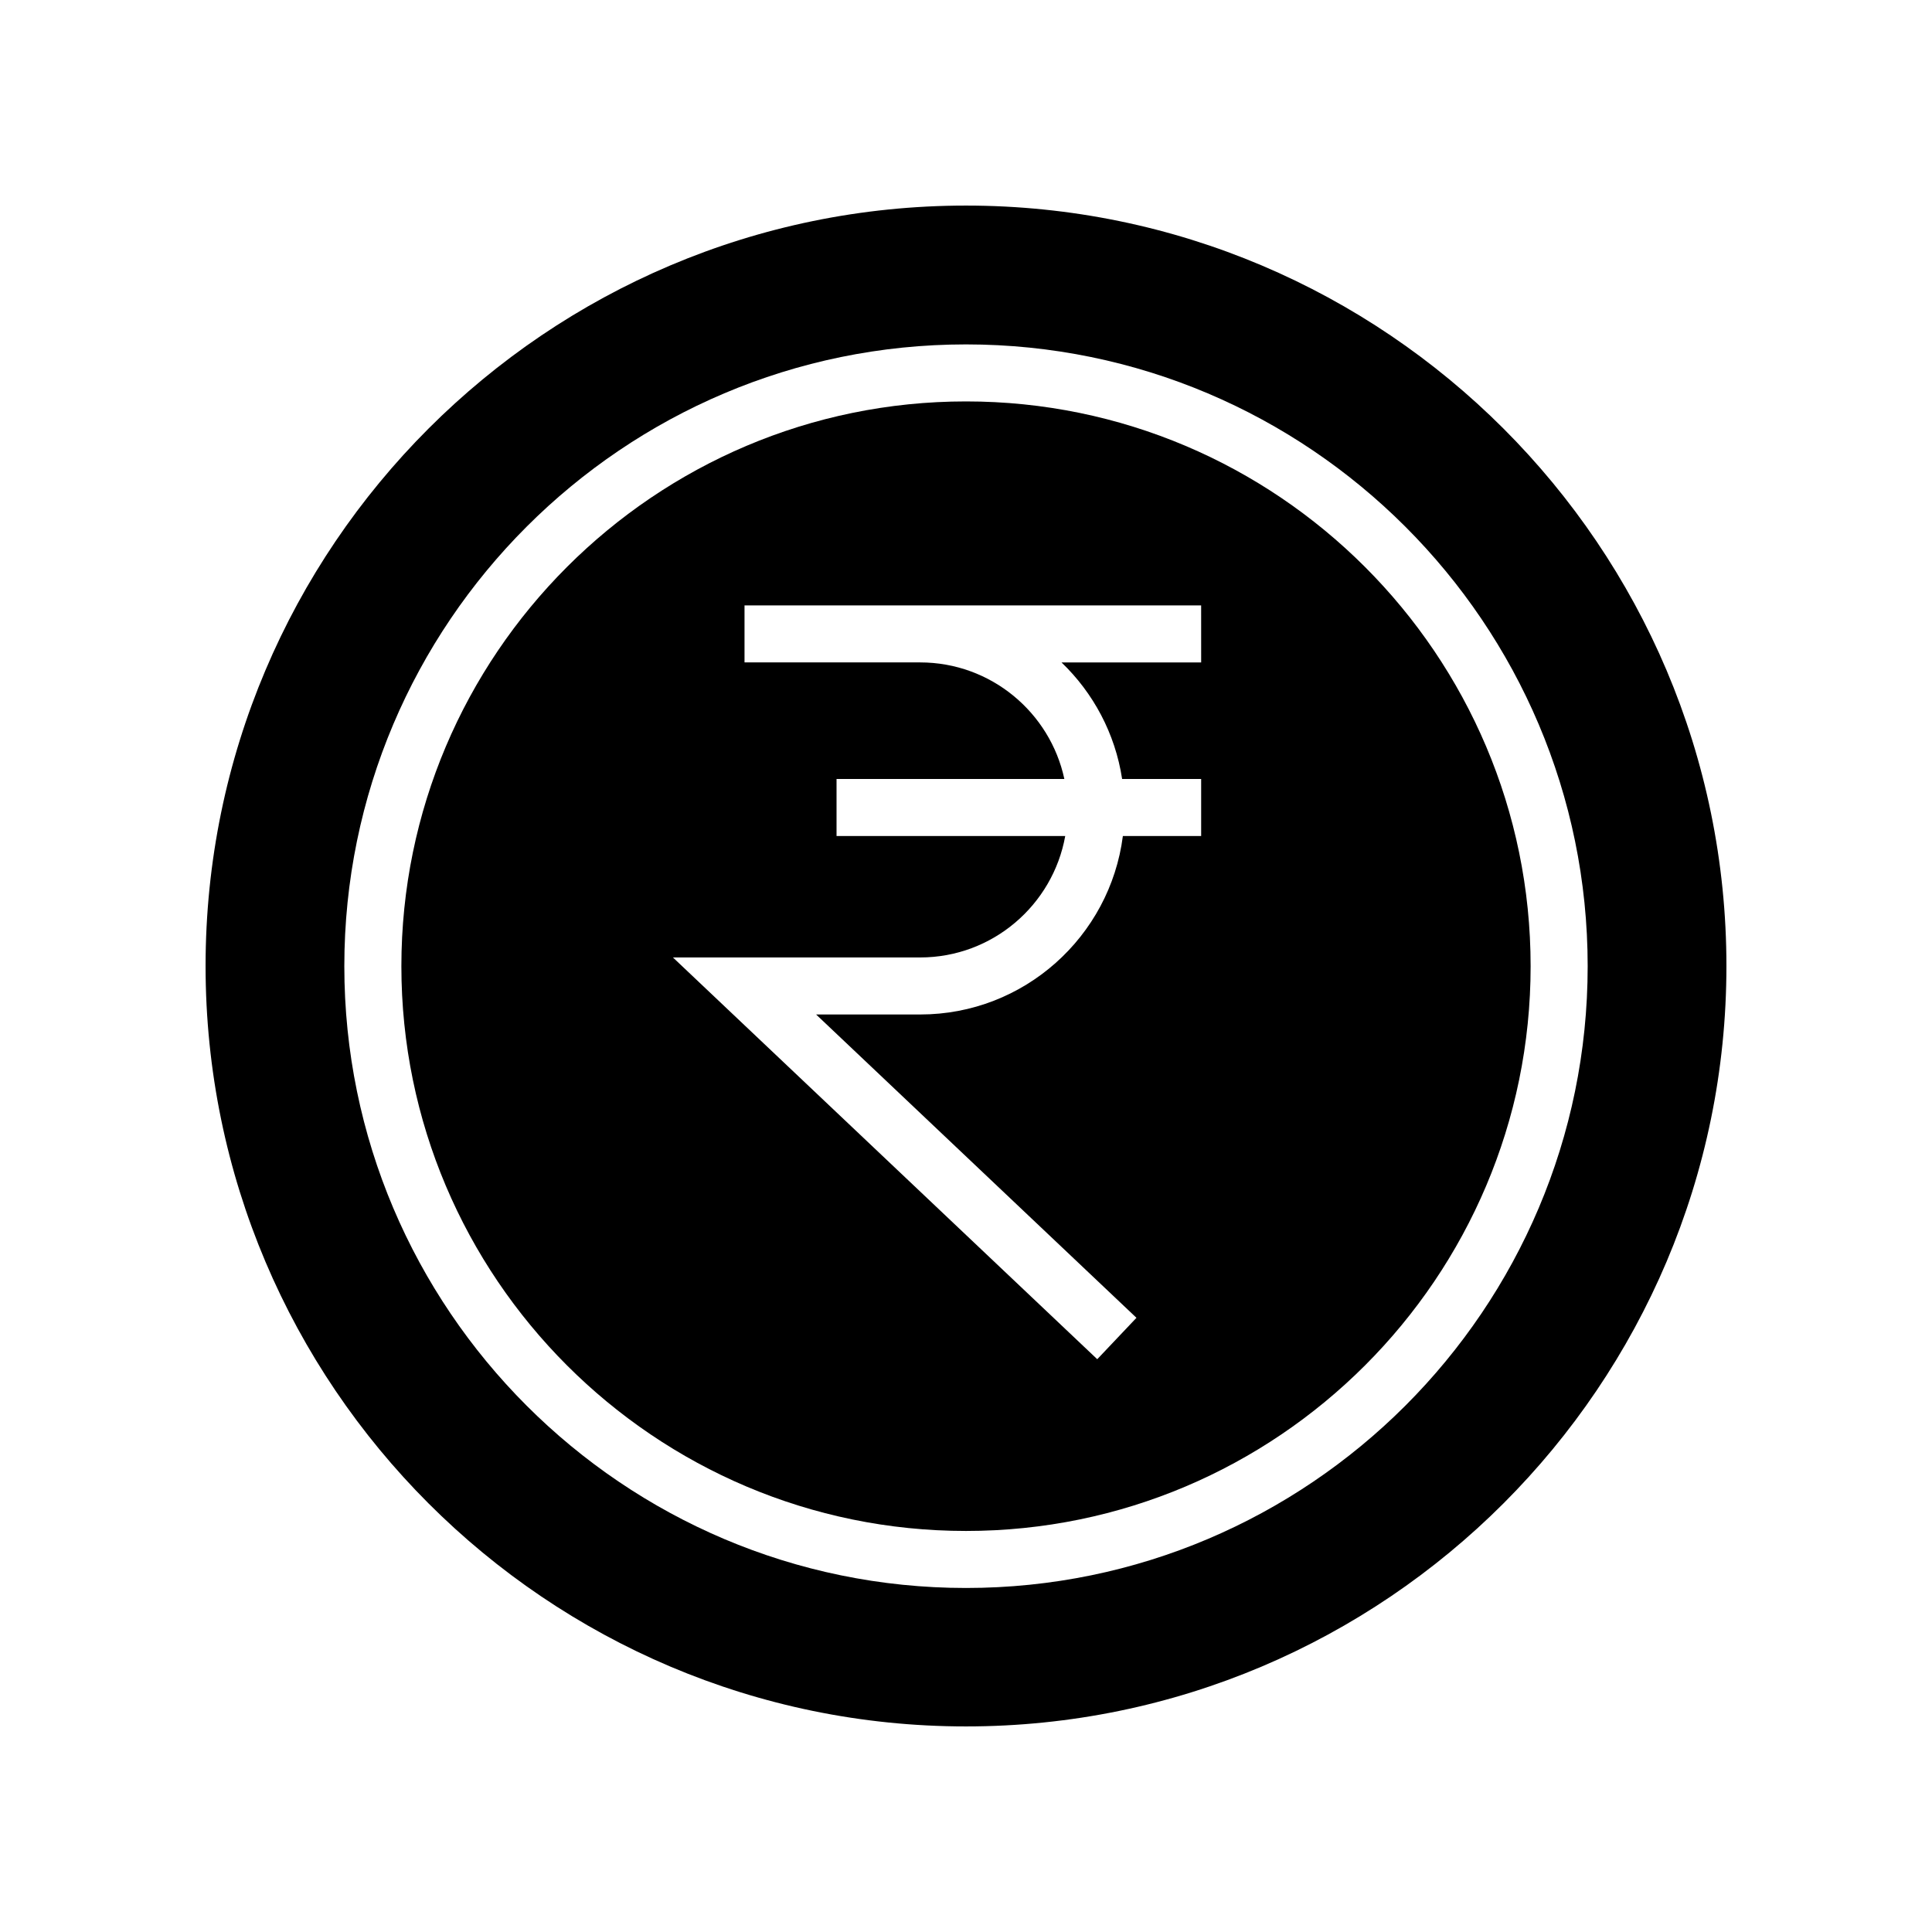
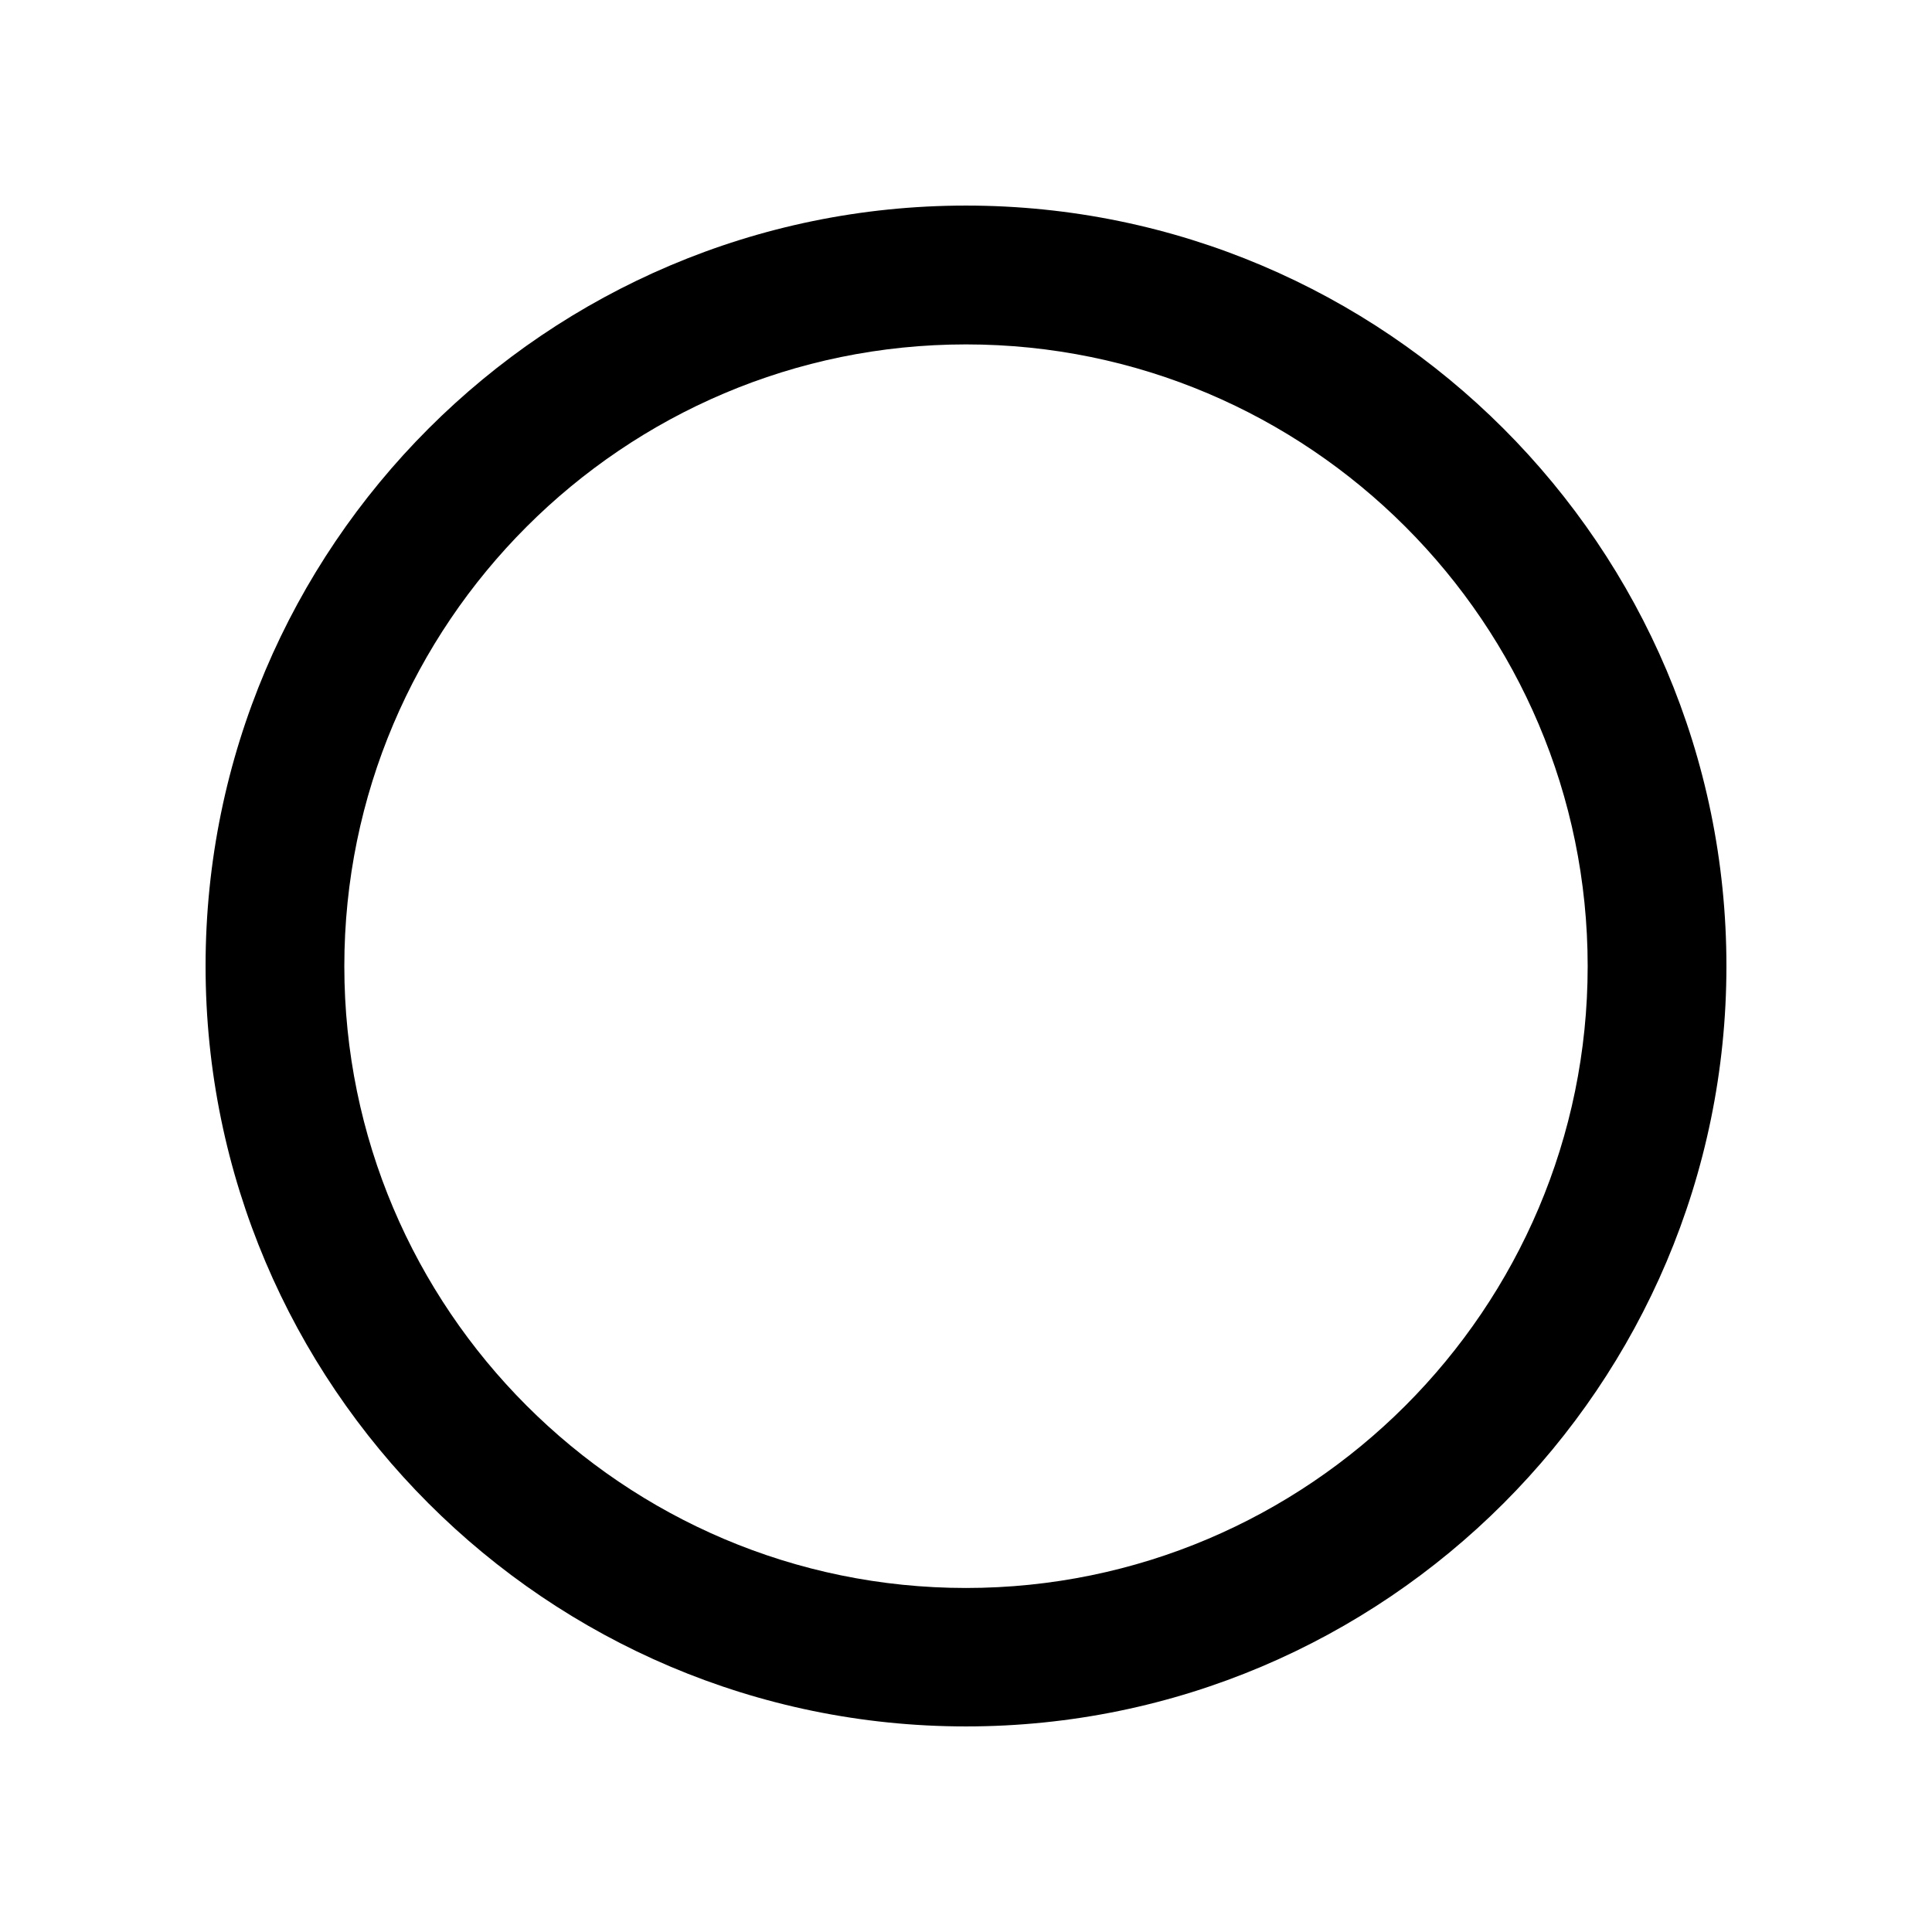
<svg xmlns="http://www.w3.org/2000/svg" fill="#000000" width="800px" height="800px" version="1.1" viewBox="144 144 512 512">
  <g>
    <path d="m400 198.48c-111.12 0-201.52 90.406-201.52 201.52s90.406 201.52 201.52 201.52 201.52-90.406 201.52-201.52c0-111.12-90.406-201.52-201.52-201.52zm0 366.35c-90.844 0-164.75-73.918-164.75-164.78-0.004-90.863 73.902-164.78 164.75-164.78s164.75 73.918 164.75 164.78-73.906 164.78-164.75 164.78z" />
-     <path d="m400 250.38c-82.508 0-149.63 67.137-149.63 149.67 0 82.527 67.121 149.67 149.63 149.67 82.508 0 149.63-67.137 149.63-149.67 0-82.527-67.125-149.67-149.63-149.67zm62.32 69.168h-37.012c8.426 8.078 14.223 18.832 16.066 30.887h20.945v15.113h-20.746c-3.41 26.633-26.176 47.301-53.719 47.301h-27.578l84.898 80.383-10.391 10.973-112.45-106.47h65.52c19.195 0 35.168-13.922 38.445-32.188h-60.605v-15.113h60.371c-3.785-17.625-19.473-30.887-38.211-30.887h-46.547v-15.113h121.01z" />
  </g>
</svg>